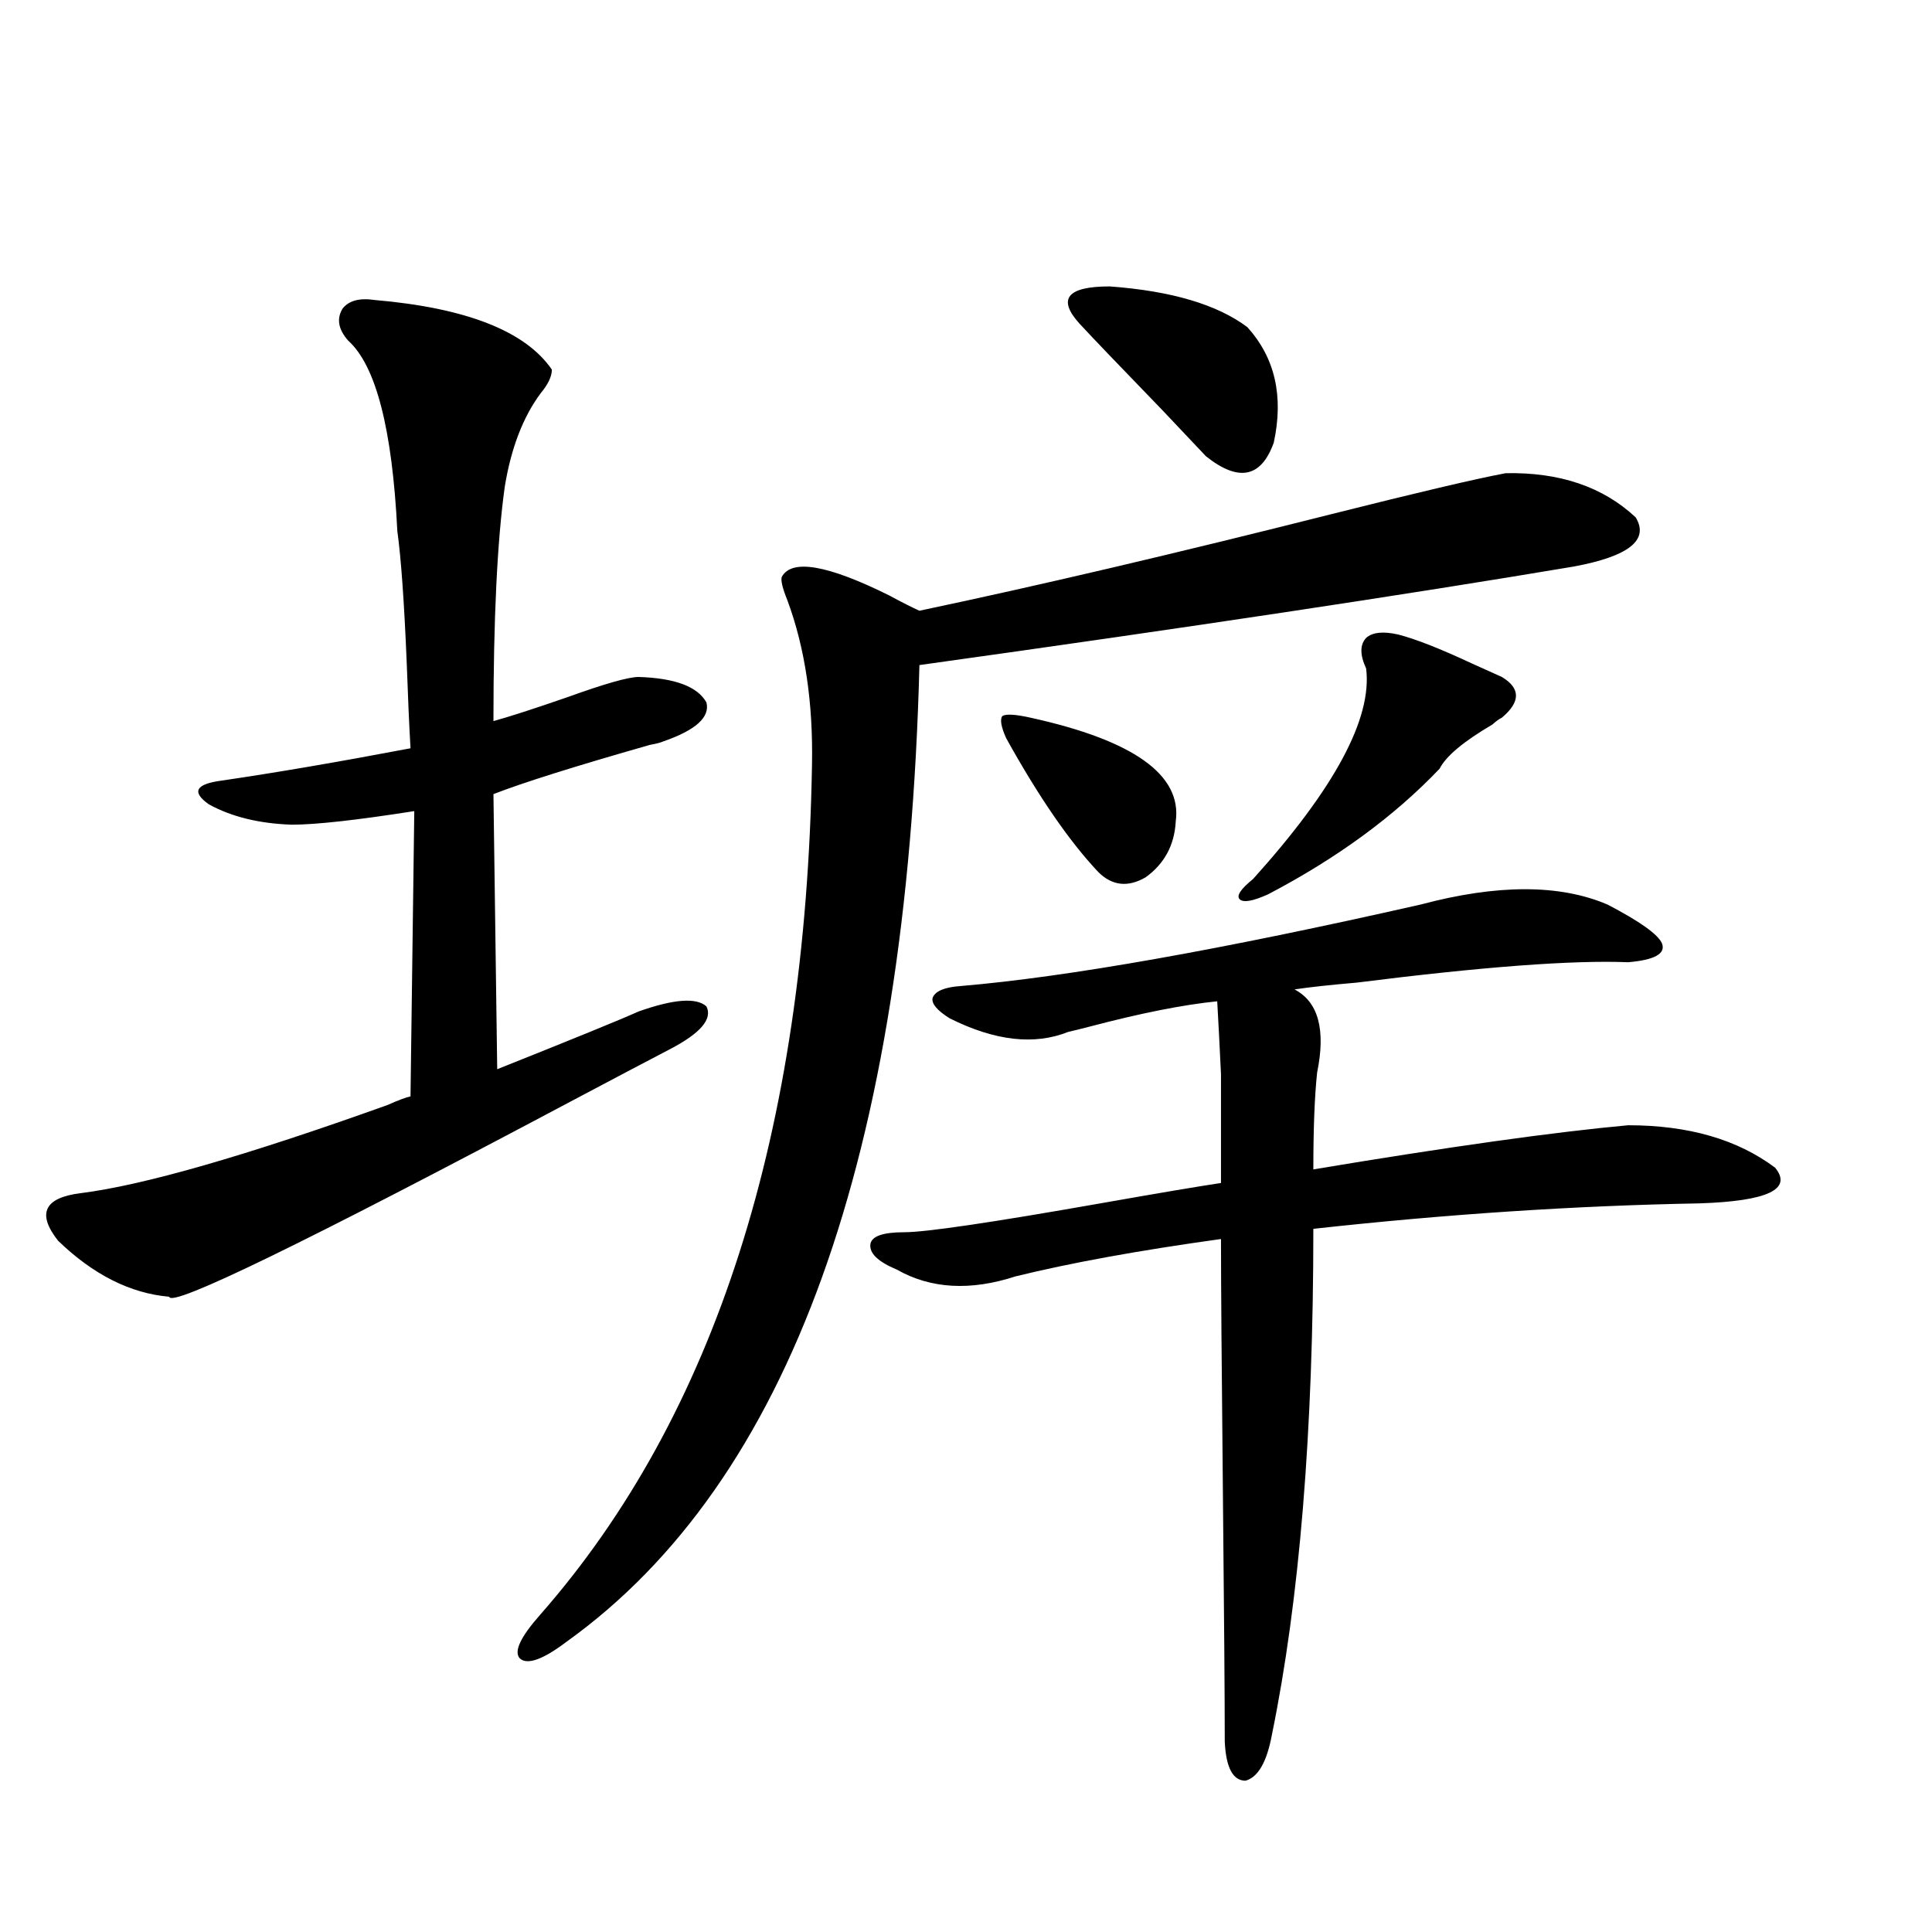
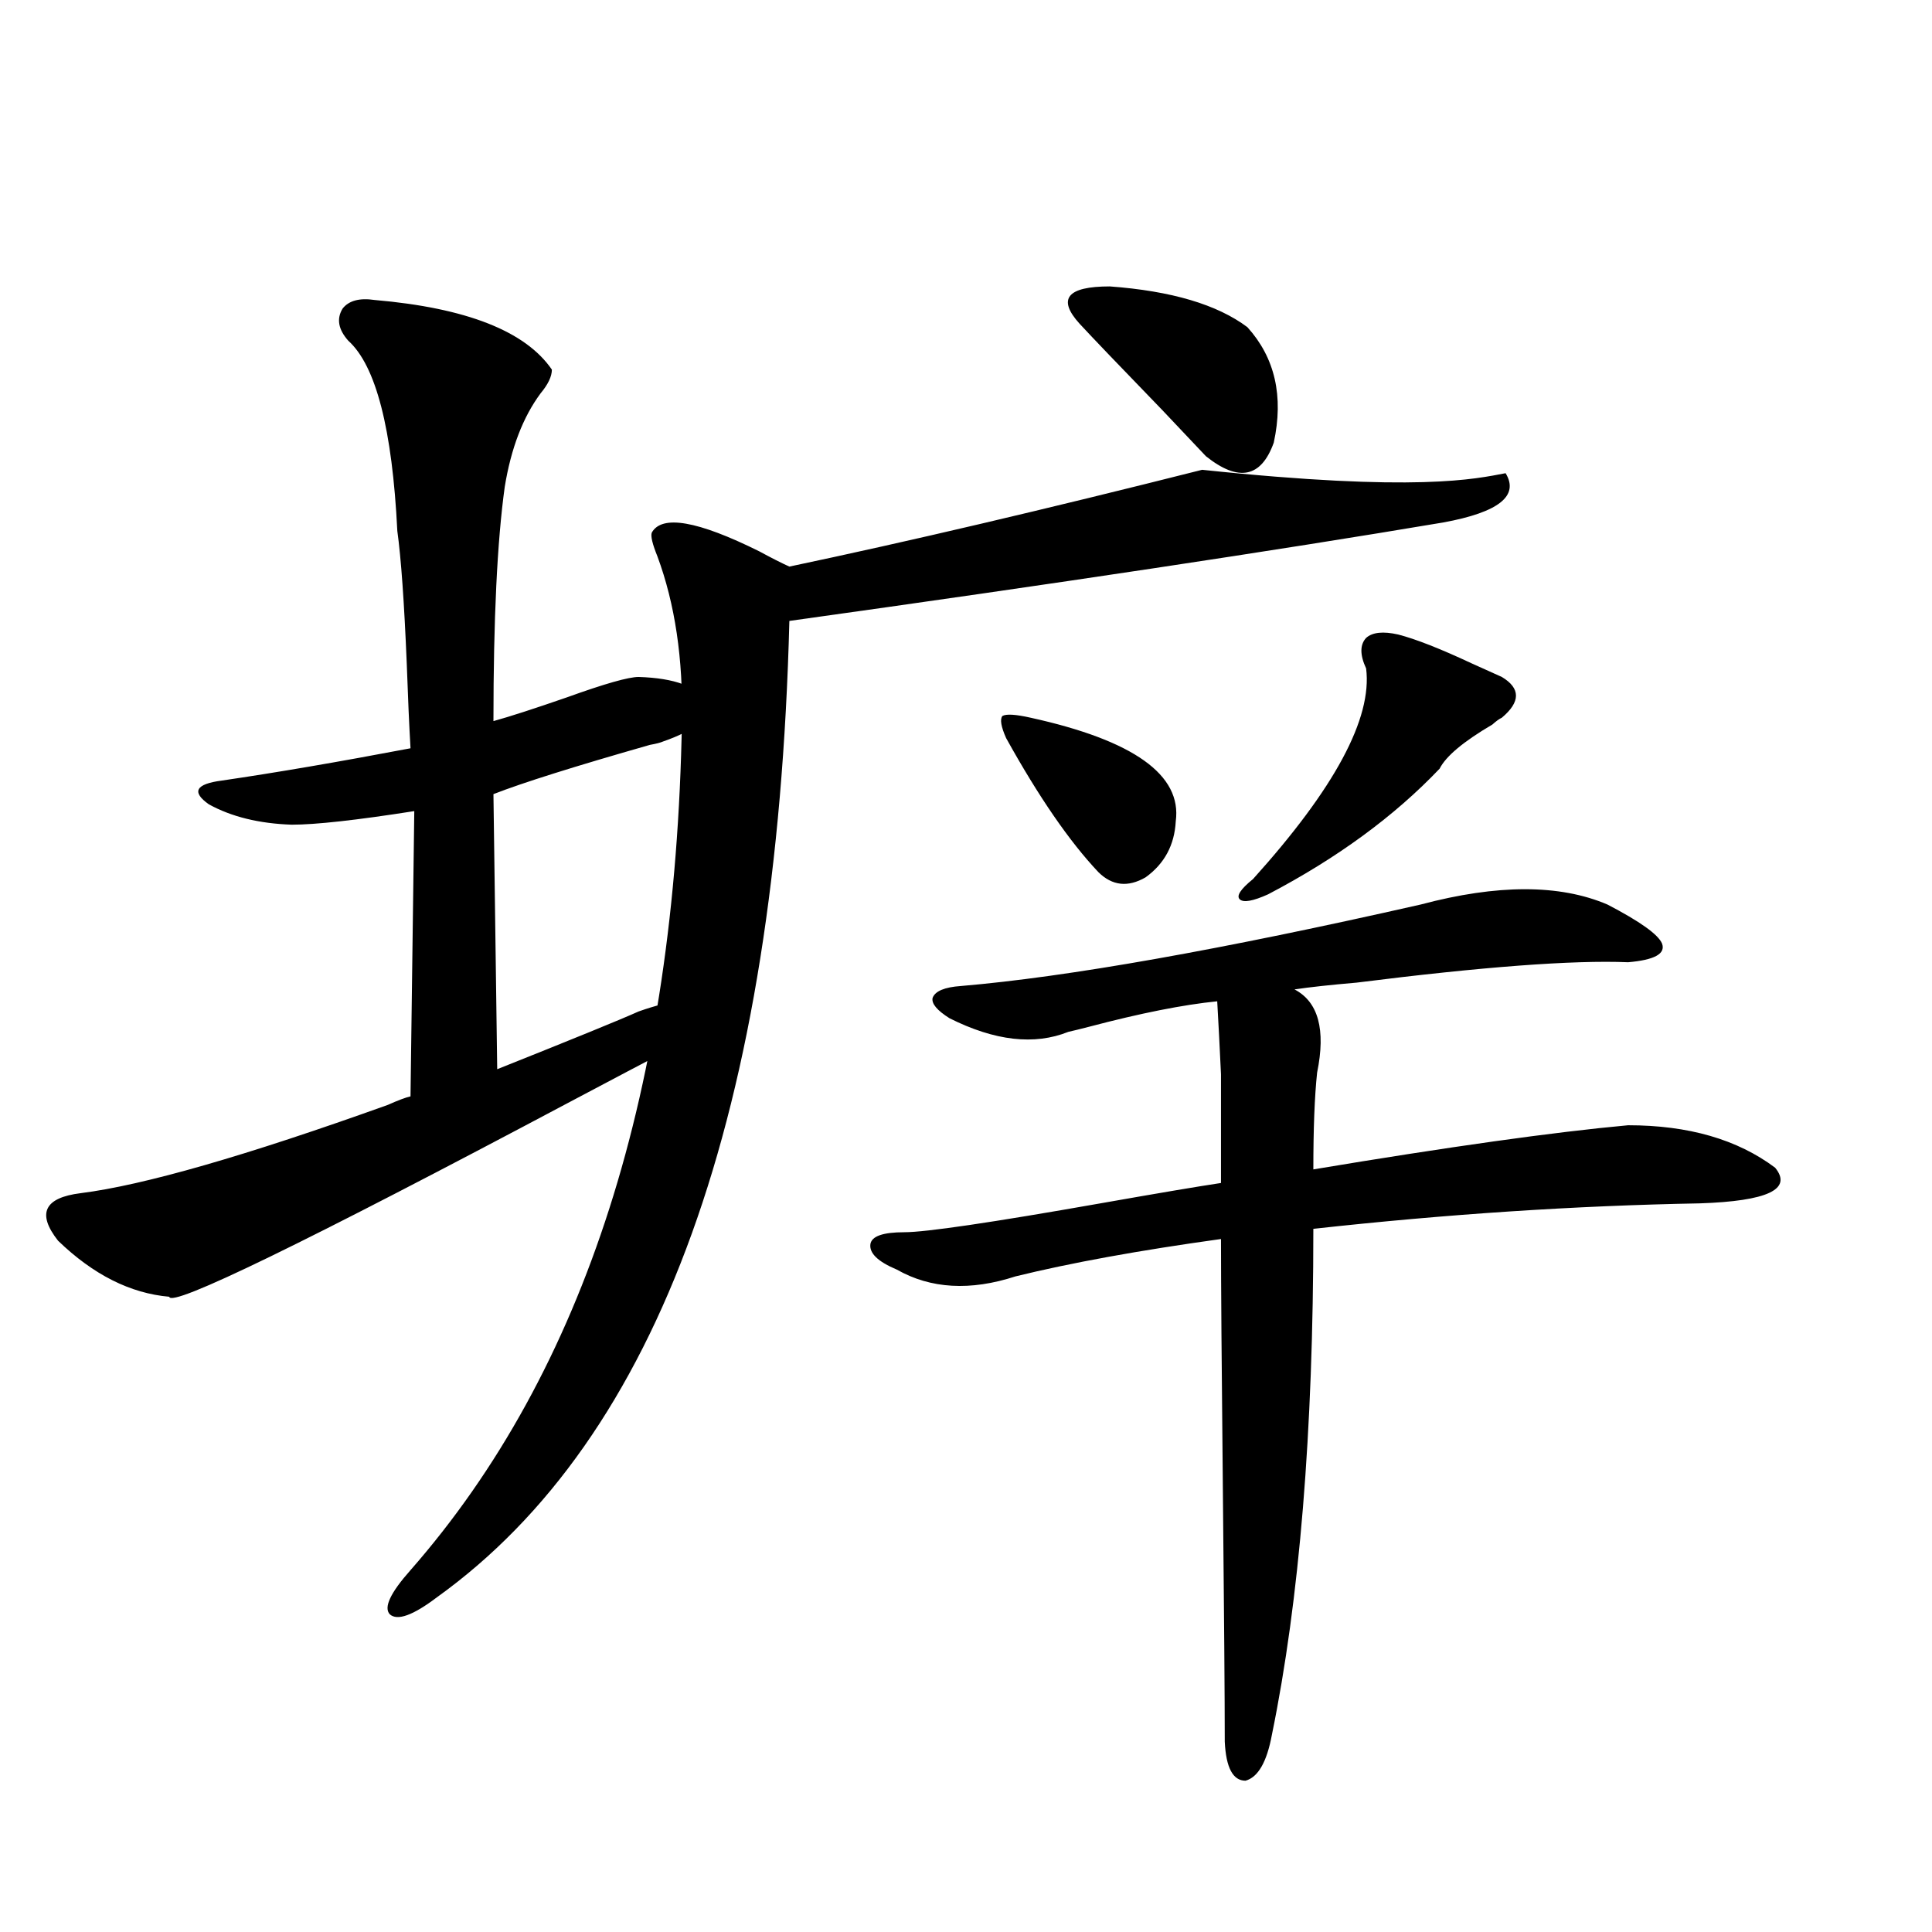
<svg xmlns="http://www.w3.org/2000/svg" version="1.1" id="图层_1" x="0px" y="0px" width="1000px" height="1000px" viewBox="0 0 1000 1000" enable-background="new 0 0 1000 1000" xml:space="preserve">
-   <path d="M193.946,155.277c47.469,4.106,78.047,16.123,91.705,36.035c0,3.516-1.951,7.622-5.854,12.305  c-9.115,12.305-15.289,28.428-18.536,48.34c-3.902,28.125-5.854,68.555-5.854,121.289c8.445-2.334,21.128-6.44,38.048-12.305  c19.512-7.031,31.859-10.547,37.072-10.547c18.856,0.591,30.563,4.985,35.121,13.184c1.951,7.622-5.533,14.365-22.438,20.215  c-1.311,0.591-3.582,1.182-6.829,1.758c-39.023,11.138-66.02,19.639-80.974,25.488l1.951,142.383  c39.664-15.82,64.054-25.776,73.169-29.883c18.201-6.44,29.908-7.319,35.121-2.637c3.247,6.455-2.927,13.774-18.536,21.973  c-12.362,6.455-29.603,15.532-51.706,27.246C157.515,643.373,88.248,677.06,87.607,671.195  c-20.167-1.758-39.358-11.426-57.56-29.004c-11.066-14.063-7.164-22.261,11.707-24.609c32.515-4.092,85.517-19.336,159.021-45.703  c5.198-2.334,9.101-3.804,11.707-4.395l1.951-147.656c-29.923,4.697-51.065,7.031-63.413,7.031  c-16.92-0.576-31.219-4.092-42.926-10.547c-9.115-6.44-6.829-10.547,6.829-12.305c27.957-4.092,60.486-9.668,97.559-16.699  c-0.655-11.123-1.311-25.776-1.951-43.945c-1.311-31.641-2.927-54.492-4.878-68.555c-2.606-52.734-11.066-85.542-25.365-98.438  c-5.213-5.85-6.188-11.426-2.927-16.699C180.608,155.58,186.142,154.11,193.946,155.277z M779.298,244.926  c27.957-0.576,50.396,7.031,67.315,22.852c7.149,11.729-3.582,20.215-32.194,25.488c-87.162,14.653-199.995,31.641-338.528,50.977  c-6.509,254.307-67.315,422.754-182.435,505.371c-12.362,9.366-20.487,12.305-24.39,8.789c-3.262-3.516,0.32-11.137,10.731-22.852  c90.395-103.12,137.223-249.609,140.484-439.453c0.641-32.217-3.582-60.645-12.683-85.254c-2.606-6.44-3.582-10.547-2.927-12.305  c5.198-9.365,23.734-6.152,55.608,9.668c6.494,3.516,11.707,6.152,15.609,7.91c61.127-12.881,132.345-29.58,213.653-50.098  C733.766,254.896,763.688,247.865,779.298,244.926z M735.396,468.168c39.664-10.547,71.858-10.547,96.583,0  c16.905,8.789,26.341,15.532,28.292,20.215c1.951,5.273-3.902,8.501-17.561,9.668c-28.627-1.167-75.455,2.349-140.484,10.547  c-13.658,1.182-24.39,2.349-32.194,3.516c12.348,6.455,16.25,20.806,11.707,43.066c-1.311,12.305-1.951,29.004-1.951,50.098  c70.242-11.714,124.54-19.336,162.923-22.852c31.219,0,56.584,7.334,76.096,21.973c9.101,11.138-3.902,17.29-39.023,18.457  c-64.389,1.182-131.063,5.576-199.995,13.184c0,104.893-7.164,192.179-21.463,261.914c-2.606,14.063-7.164,21.973-13.658,23.73  c-6.509,0-10.091-6.742-10.731-20.215c0-22.274-0.335-65.629-0.976-130.078c-0.655-64.448-0.976-107.803-0.976-130.078  c-42.285,5.864-77.727,12.305-106.339,19.336c-23.414,7.622-43.901,6.455-61.462-3.516c-9.756-4.092-14.313-8.486-13.658-13.184  c0.641-4.092,6.494-6.152,17.561-6.152c11.052,0,44.877-4.971,101.461-14.941c29.908-5.273,50.73-8.789,62.438-10.547  c0-25.776,0-44.521,0-56.25c-0.655-14.063-1.311-26.655-1.951-37.793c-17.561,1.758-39.679,6.152-66.34,13.184  c-4.558,1.182-8.14,2.061-10.731,2.637c-17.561,7.031-38.048,4.697-61.462-7.031c-6.509-4.092-9.436-7.607-8.78-10.547  c1.296-3.516,6.174-5.562,14.634-6.152C552.627,505.673,631.984,491.61,735.396,468.168z M533.45,371.488  c53.322,11.729,78.367,29.595,75.12,53.613c-0.655,12.305-5.854,21.973-15.609,29.004c-9.115,5.273-17.24,4.395-24.39-2.637  c-14.969-15.82-30.898-38.96-47.804-69.434c-2.606-5.85-3.262-9.668-1.951-11.426C520.768,369.442,525.646,369.73,533.45,371.488z   M645.643,169.34c14.299,15.82,18.856,35.747,13.658,59.766c-6.509,18.169-18.216,20.518-35.121,7.031  c-3.902-4.092-11.387-12.002-22.438-23.73c-22.118-22.852-36.432-37.793-42.926-44.824c-11.707-12.881-6.509-19.336,15.609-19.336  C606.284,150.595,630.033,157.626,645.643,169.34z M723.689,328.422c9.101,2.349,21.783,7.334,38.048,14.941  c6.494,2.939,11.707,5.273,15.609,7.031c9.756,5.864,9.756,12.896,0,21.094c-1.311,0.591-2.927,1.758-4.878,3.516  c-14.969,8.789-24.069,16.411-27.316,22.852c-23.414,24.609-53.017,46.294-88.778,65.039c-7.805,3.516-12.683,4.395-14.634,2.637  s0.32-5.273,6.829-10.547c42.271-46.87,61.782-83.193,58.535-108.984c-3.262-7.031-3.262-12.305,0-15.82  C710.352,327.255,715.885,326.664,723.689,328.422z" />
+   <path d="M193.946,155.277c47.469,4.106,78.047,16.123,91.705,36.035c0,3.516-1.951,7.622-5.854,12.305  c-9.115,12.305-15.289,28.428-18.536,48.34c-3.902,28.125-5.854,68.555-5.854,121.289c8.445-2.334,21.128-6.44,38.048-12.305  c19.512-7.031,31.859-10.547,37.072-10.547c18.856,0.591,30.563,4.985,35.121,13.184c1.951,7.622-5.533,14.365-22.438,20.215  c-1.311,0.591-3.582,1.182-6.829,1.758c-39.023,11.138-66.02,19.639-80.974,25.488l1.951,142.383  c39.664-15.82,64.054-25.776,73.169-29.883c18.201-6.44,29.908-7.319,35.121-2.637c3.247,6.455-2.927,13.774-18.536,21.973  c-12.362,6.455-29.603,15.532-51.706,27.246C157.515,643.373,88.248,677.06,87.607,671.195  c-20.167-1.758-39.358-11.426-57.56-29.004c-11.066-14.063-7.164-22.261,11.707-24.609c32.515-4.092,85.517-19.336,159.021-45.703  c5.198-2.334,9.101-3.804,11.707-4.395l1.951-147.656c-29.923,4.697-51.065,7.031-63.413,7.031  c-16.92-0.576-31.219-4.092-42.926-10.547c-9.115-6.44-6.829-10.547,6.829-12.305c27.957-4.092,60.486-9.668,97.559-16.699  c-0.655-11.123-1.311-25.776-1.951-43.945c-1.311-31.641-2.927-54.492-4.878-68.555c-2.606-52.734-11.066-85.542-25.365-98.438  c-5.213-5.85-6.188-11.426-2.927-16.699C180.608,155.58,186.142,154.11,193.946,155.277z M779.298,244.926  c7.149,11.729-3.582,20.215-32.194,25.488c-87.162,14.653-199.995,31.641-338.528,50.977  c-6.509,254.307-67.315,422.754-182.435,505.371c-12.362,9.366-20.487,12.305-24.39,8.789c-3.262-3.516,0.32-11.137,10.731-22.852  c90.395-103.12,137.223-249.609,140.484-439.453c0.641-32.217-3.582-60.645-12.683-85.254c-2.606-6.44-3.582-10.547-2.927-12.305  c5.198-9.365,23.734-6.152,55.608,9.668c6.494,3.516,11.707,6.152,15.609,7.91c61.127-12.881,132.345-29.58,213.653-50.098  C733.766,254.896,763.688,247.865,779.298,244.926z M735.396,468.168c39.664-10.547,71.858-10.547,96.583,0  c16.905,8.789,26.341,15.532,28.292,20.215c1.951,5.273-3.902,8.501-17.561,9.668c-28.627-1.167-75.455,2.349-140.484,10.547  c-13.658,1.182-24.39,2.349-32.194,3.516c12.348,6.455,16.25,20.806,11.707,43.066c-1.311,12.305-1.951,29.004-1.951,50.098  c70.242-11.714,124.54-19.336,162.923-22.852c31.219,0,56.584,7.334,76.096,21.973c9.101,11.138-3.902,17.29-39.023,18.457  c-64.389,1.182-131.063,5.576-199.995,13.184c0,104.893-7.164,192.179-21.463,261.914c-2.606,14.063-7.164,21.973-13.658,23.73  c-6.509,0-10.091-6.742-10.731-20.215c0-22.274-0.335-65.629-0.976-130.078c-0.655-64.448-0.976-107.803-0.976-130.078  c-42.285,5.864-77.727,12.305-106.339,19.336c-23.414,7.622-43.901,6.455-61.462-3.516c-9.756-4.092-14.313-8.486-13.658-13.184  c0.641-4.092,6.494-6.152,17.561-6.152c11.052,0,44.877-4.971,101.461-14.941c29.908-5.273,50.73-8.789,62.438-10.547  c0-25.776,0-44.521,0-56.25c-0.655-14.063-1.311-26.655-1.951-37.793c-17.561,1.758-39.679,6.152-66.34,13.184  c-4.558,1.182-8.14,2.061-10.731,2.637c-17.561,7.031-38.048,4.697-61.462-7.031c-6.509-4.092-9.436-7.607-8.78-10.547  c1.296-3.516,6.174-5.562,14.634-6.152C552.627,505.673,631.984,491.61,735.396,468.168z M533.45,371.488  c53.322,11.729,78.367,29.595,75.12,53.613c-0.655,12.305-5.854,21.973-15.609,29.004c-9.115,5.273-17.24,4.395-24.39-2.637  c-14.969-15.82-30.898-38.96-47.804-69.434c-2.606-5.85-3.262-9.668-1.951-11.426C520.768,369.442,525.646,369.73,533.45,371.488z   M645.643,169.34c14.299,15.82,18.856,35.747,13.658,59.766c-6.509,18.169-18.216,20.518-35.121,7.031  c-3.902-4.092-11.387-12.002-22.438-23.73c-22.118-22.852-36.432-37.793-42.926-44.824c-11.707-12.881-6.509-19.336,15.609-19.336  C606.284,150.595,630.033,157.626,645.643,169.34z M723.689,328.422c9.101,2.349,21.783,7.334,38.048,14.941  c6.494,2.939,11.707,5.273,15.609,7.031c9.756,5.864,9.756,12.896,0,21.094c-1.311,0.591-2.927,1.758-4.878,3.516  c-14.969,8.789-24.069,16.411-27.316,22.852c-23.414,24.609-53.017,46.294-88.778,65.039c-7.805,3.516-12.683,4.395-14.634,2.637  s0.32-5.273,6.829-10.547c42.271-46.87,61.782-83.193,58.535-108.984c-3.262-7.031-3.262-12.305,0-15.82  C710.352,327.255,715.885,326.664,723.689,328.422z" />
</svg>